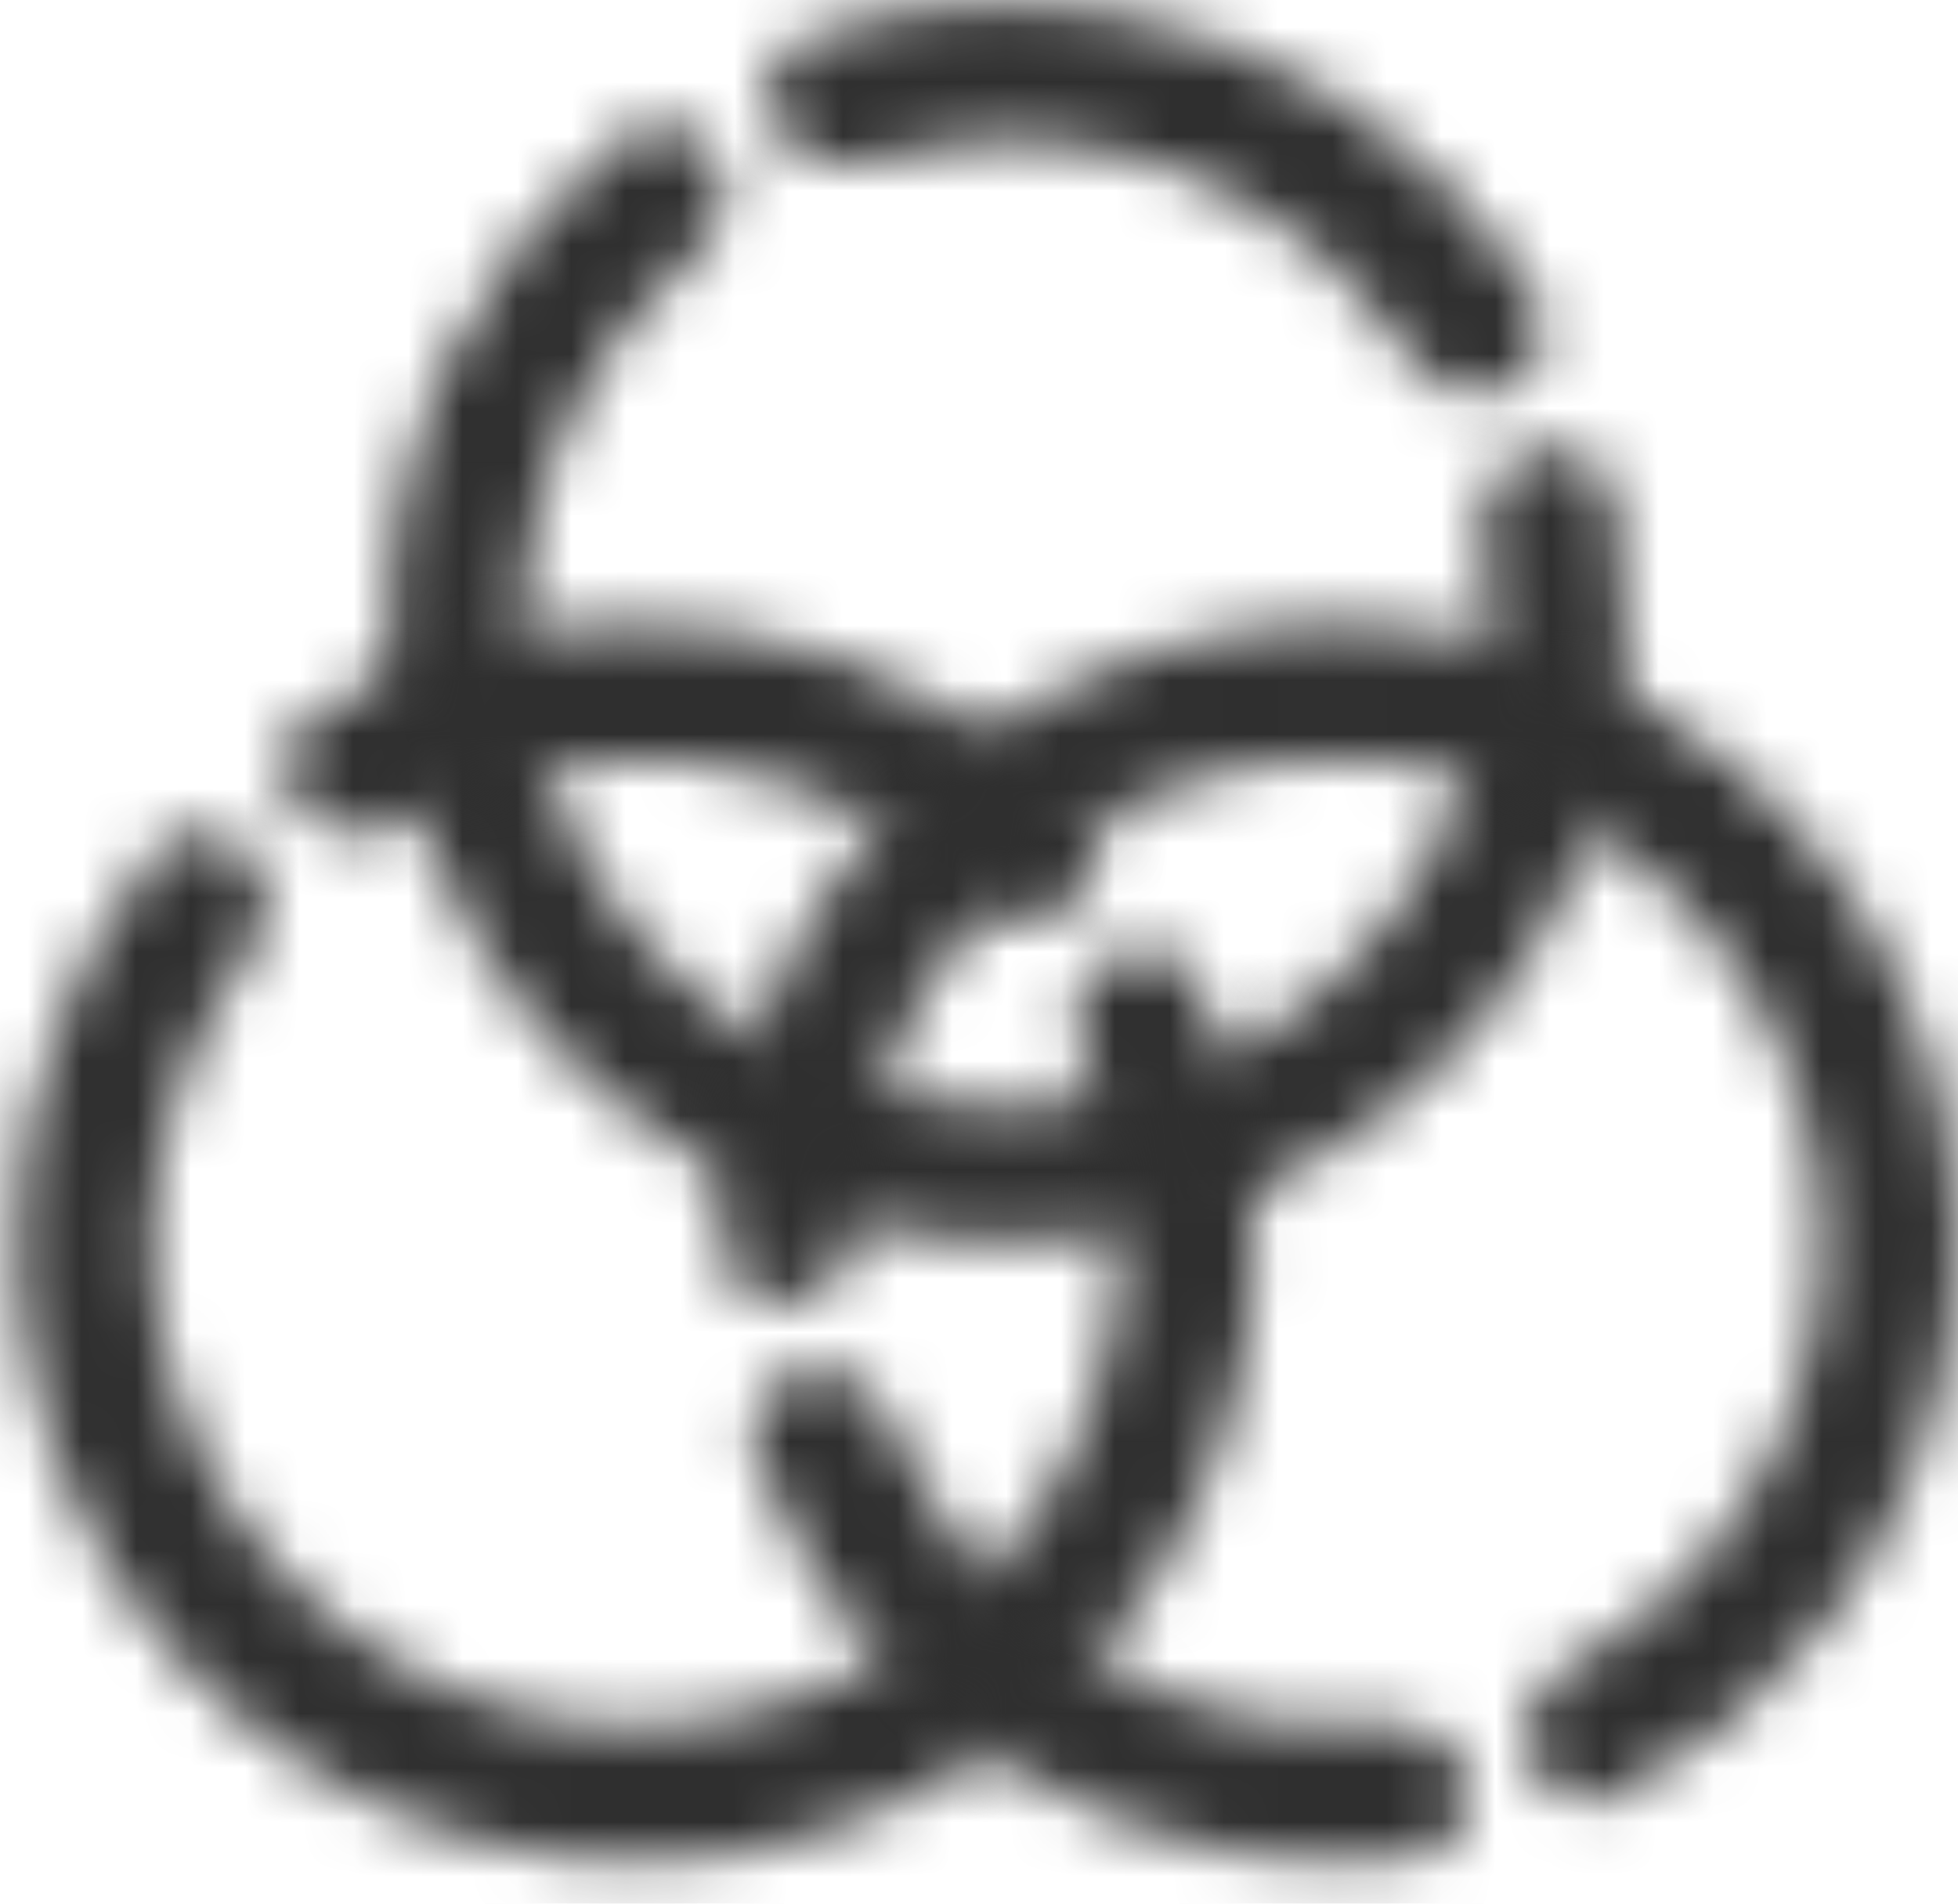
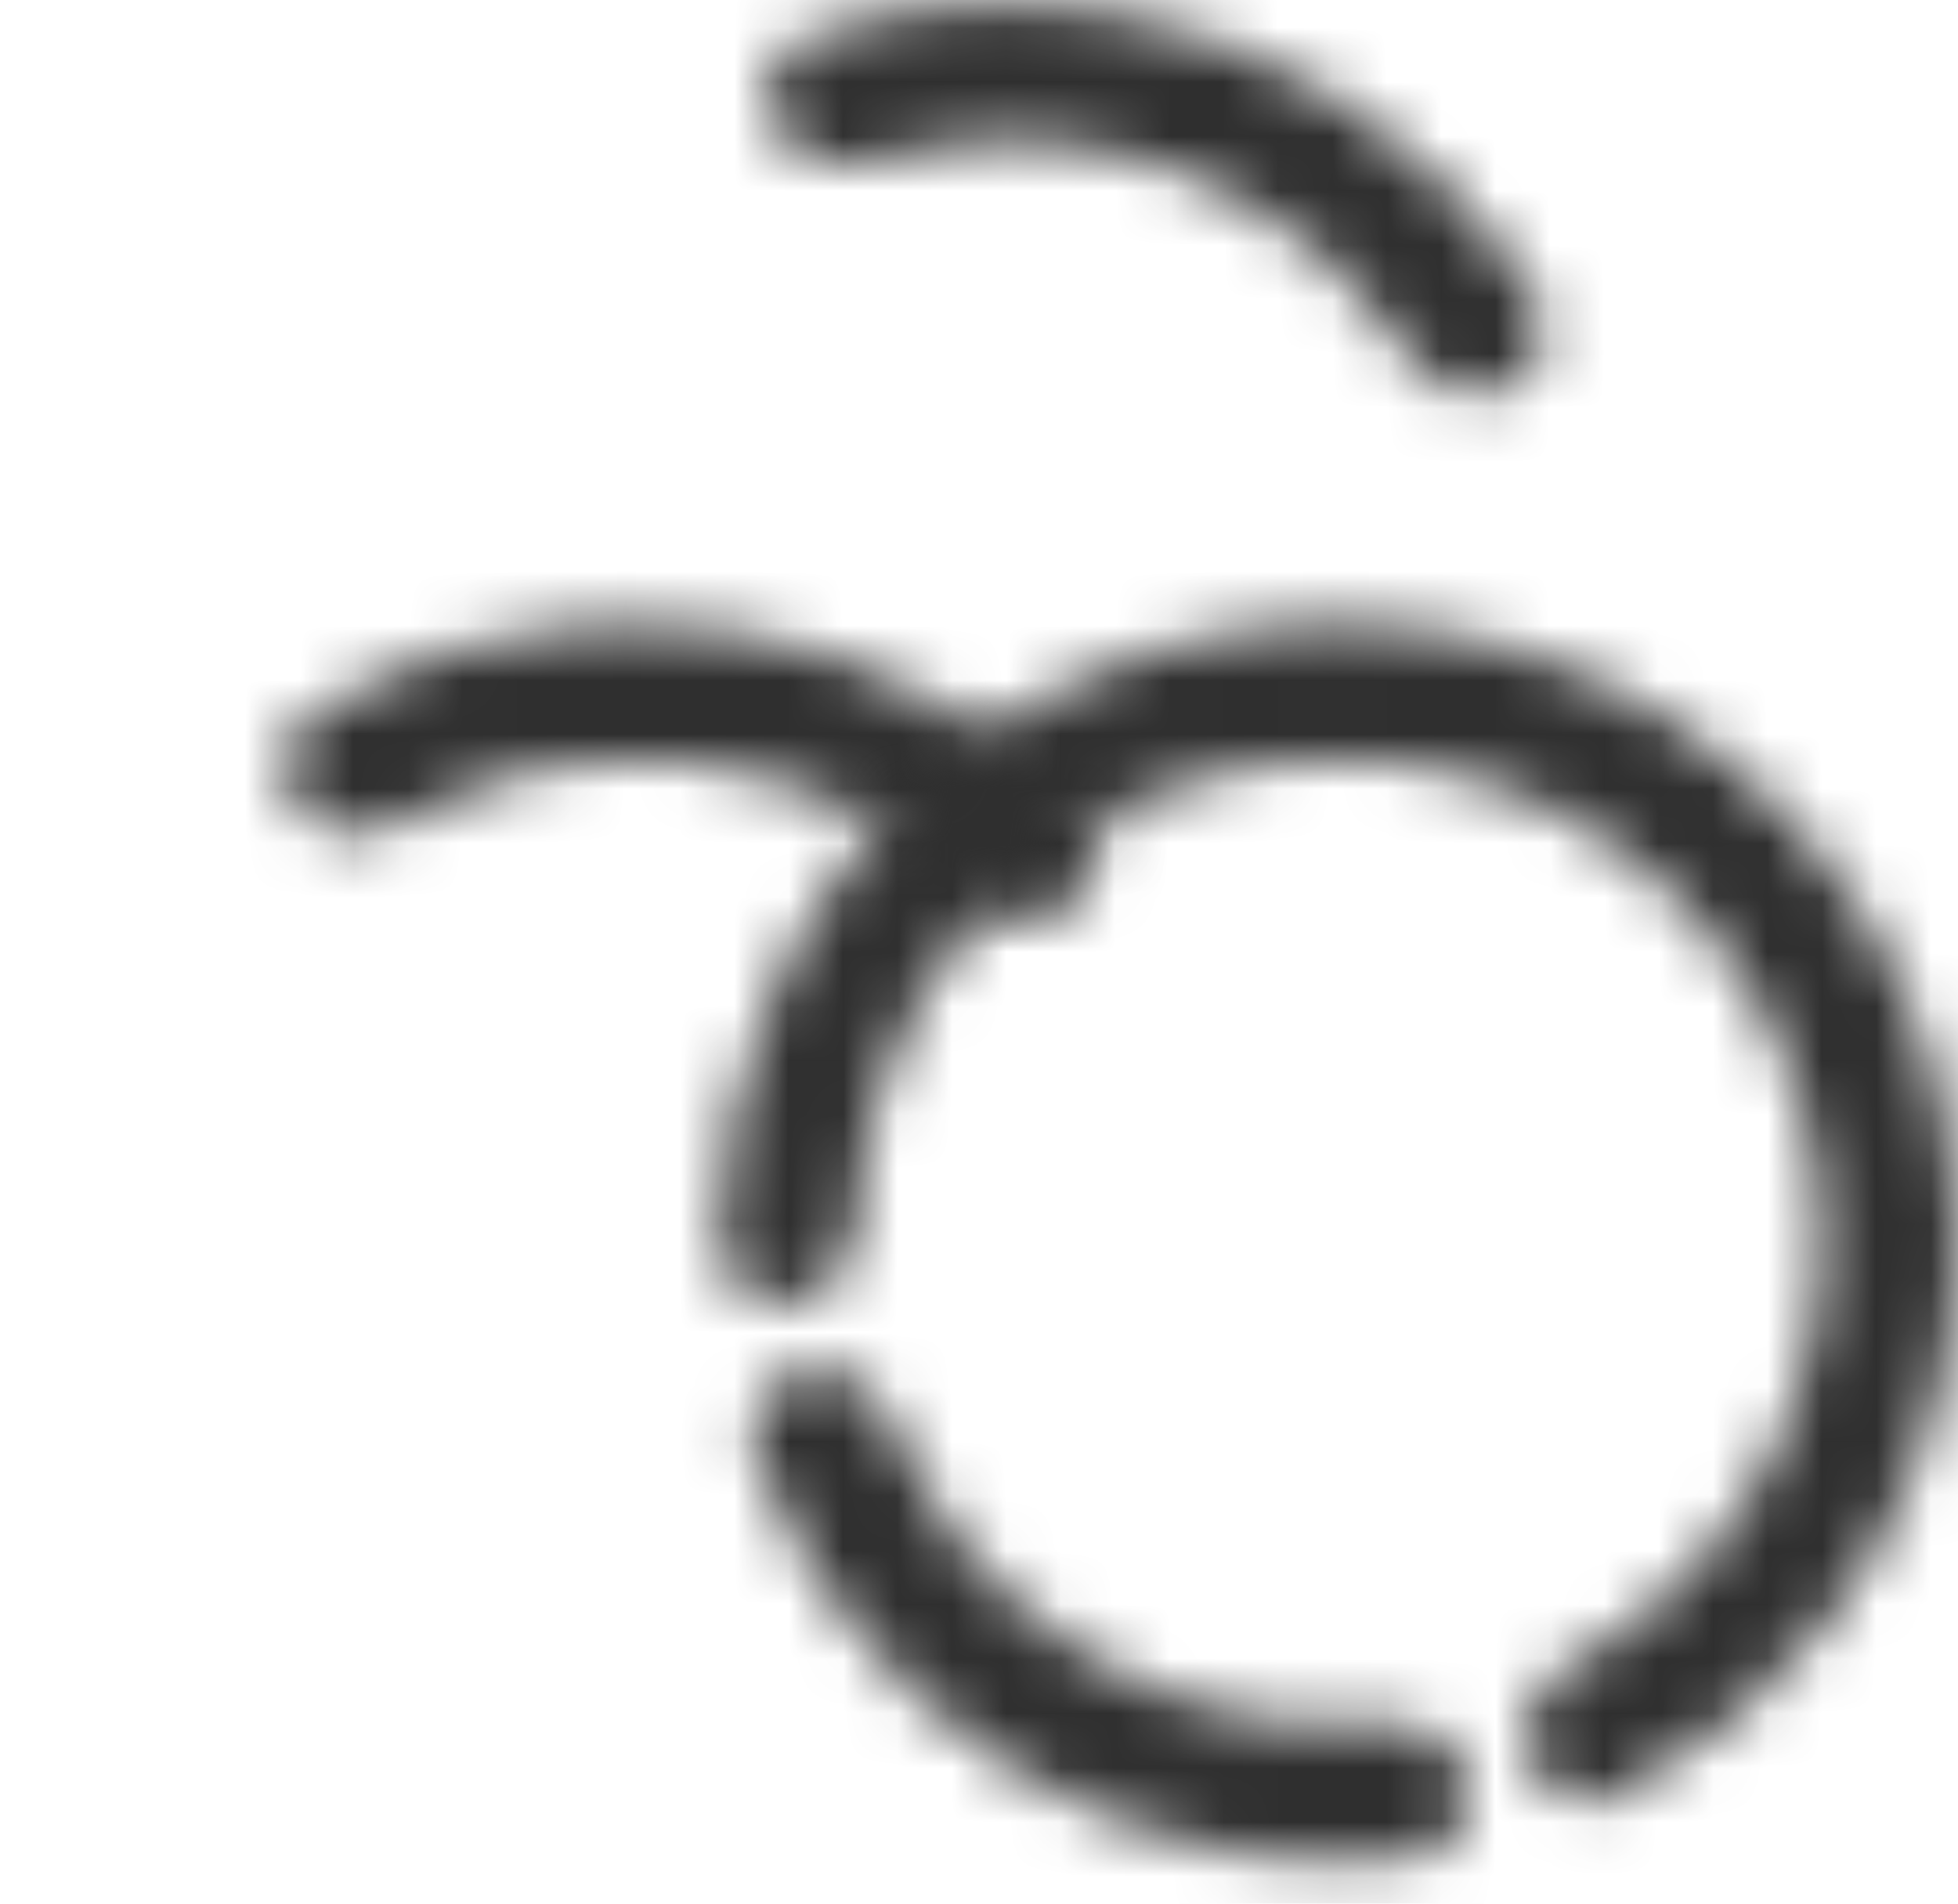
<svg xmlns="http://www.w3.org/2000/svg" width="36" height="35" viewBox="0 0 36 35" fill="none">
  <mask id="path-1-inside-1_560_3060" fill="white">
-     <path d="M28.164 8.299C28.823 8.083 29.54 8.442 29.682 9.121C30.031 10.789 30.002 12.521 29.59 14.186C29.078 16.259 27.993 18.147 26.46 19.633C24.927 21.12 23.007 22.145 20.919 22.593C18.831 23.041 16.659 22.893 14.651 22.166C12.643 21.439 10.88 20.163 9.562 18.482C8.245 16.802 7.426 14.785 7.2 12.661C6.974 10.538 7.348 8.393 8.282 6.473C9.032 4.93 10.118 3.581 11.454 2.522C11.998 2.092 12.778 2.275 13.146 2.862C13.514 3.45 13.329 4.219 12.799 4.666C11.855 5.463 11.085 6.451 10.54 7.57C9.813 9.068 9.52 10.739 9.697 12.395C9.873 14.05 10.512 15.623 11.539 16.933C12.566 18.243 13.941 19.238 15.506 19.805C17.071 20.372 18.764 20.487 20.392 20.138C22.02 19.789 23.517 18.989 24.712 17.83C25.907 16.672 26.753 15.2 27.152 13.584C27.451 12.376 27.491 11.123 27.276 9.906C27.155 9.224 27.505 8.515 28.164 8.299Z" />
-   </mask>
+     </mask>
  <path d="M28.164 8.299C28.823 8.083 29.54 8.442 29.682 9.121C30.031 10.789 30.002 12.521 29.59 14.186C29.078 16.259 27.993 18.147 26.46 19.633C24.927 21.12 23.007 22.145 20.919 22.593C18.831 23.041 16.659 22.893 14.651 22.166C12.643 21.439 10.88 20.163 9.562 18.482C8.245 16.802 7.426 14.785 7.2 12.661C6.974 10.538 7.348 8.393 8.282 6.473C9.032 4.93 10.118 3.581 11.454 2.522C11.998 2.092 12.778 2.275 13.146 2.862C13.514 3.45 13.329 4.219 12.799 4.666C11.855 5.463 11.085 6.451 10.54 7.57C9.813 9.068 9.52 10.739 9.697 12.395C9.873 14.05 10.512 15.623 11.539 16.933C12.566 18.243 13.941 19.238 15.506 19.805C17.071 20.372 18.764 20.487 20.392 20.138C22.02 19.789 23.517 18.989 24.712 17.83C25.907 16.672 26.753 15.2 27.152 13.584C27.451 12.376 27.491 11.123 27.276 9.906C27.155 9.224 27.505 8.515 28.164 8.299Z" stroke="#2F2F2F" stroke-width="6" mask="url(#path-1-inside-1_560_3060)" />
  <mask id="path-2-inside-2_560_3060" fill="white">
    <path d="M27.706 7.144C28.333 6.849 28.609 6.096 28.247 5.505C27.687 4.59 27 3.757 26.204 3.032C25.098 2.024 23.804 1.244 22.397 0.736C20.99 0.228 19.496 0.002 18.001 0.072C16.926 0.122 15.865 0.324 14.85 0.67C14.194 0.894 13.925 1.649 14.22 2.277C14.515 2.905 15.261 3.165 15.924 2.962C16.635 2.744 17.372 2.615 18.118 2.581C19.283 2.527 20.447 2.703 21.544 3.099C22.642 3.495 23.65 4.103 24.512 4.888C25.064 5.391 25.549 5.961 25.956 6.582C26.337 7.162 27.078 7.439 27.706 7.144Z" />
  </mask>
  <path d="M27.706 7.144C28.333 6.849 28.609 6.096 28.247 5.505C27.687 4.59 27 3.757 26.204 3.032C25.098 2.024 23.804 1.244 22.397 0.736C20.99 0.228 19.496 0.002 18.001 0.072C16.926 0.122 15.865 0.324 14.85 0.67C14.194 0.894 13.925 1.649 14.22 2.277C14.515 2.905 15.261 3.165 15.924 2.962C16.635 2.744 17.372 2.615 18.118 2.581C19.283 2.527 20.447 2.703 21.544 3.099C22.642 3.495 23.65 4.103 24.512 4.888C25.064 5.391 25.549 5.961 25.956 6.582C26.337 7.162 27.078 7.439 27.706 7.144Z" stroke="#2F2F2F" stroke-width="6" mask="url(#path-2-inside-2_560_3060)" />
  <mask id="path-3-inside-3_560_3060" fill="white">
-     <path d="M20.389 17.634C20.983 17.278 21.762 17.469 22.051 18.099C22.761 19.649 23.117 21.343 23.085 23.059C23.045 25.194 22.406 27.275 21.241 29.064C20.076 30.854 18.431 32.28 16.494 33.179C14.557 34.079 12.407 34.417 10.288 34.153C8.169 33.89 6.166 33.036 4.509 31.689C2.851 30.343 1.606 28.558 0.914 26.537C0.222 24.517 0.112 22.343 0.597 20.263C0.986 18.592 1.746 17.036 2.814 15.707C3.248 15.167 4.05 15.172 4.539 15.664C5.028 16.155 5.018 16.946 4.601 17.499C3.857 18.486 3.325 19.62 3.042 20.832C2.665 22.454 2.751 24.149 3.29 25.724C3.829 27.299 4.8 28.691 6.092 29.741C7.384 30.79 8.945 31.456 10.598 31.661C12.25 31.867 13.926 31.604 15.436 30.902C16.946 30.201 18.228 29.089 19.137 27.694C20.045 26.299 20.543 24.677 20.574 23.012C20.597 21.768 20.359 20.537 19.879 19.399C19.61 18.76 19.794 17.991 20.389 17.634Z" />
-   </mask>
+     </mask>
  <path d="M20.389 17.634C20.983 17.278 21.762 17.469 22.051 18.099C22.761 19.649 23.117 21.343 23.085 23.059C23.045 25.194 22.406 27.275 21.241 29.064C20.076 30.854 18.431 32.28 16.494 33.179C14.557 34.079 12.407 34.417 10.288 34.153C8.169 33.89 6.166 33.036 4.509 31.689C2.851 30.343 1.606 28.558 0.914 26.537C0.222 24.517 0.112 22.343 0.597 20.263C0.986 18.592 1.746 17.036 2.814 15.707C3.248 15.167 4.05 15.172 4.539 15.664C5.028 16.155 5.018 16.946 4.601 17.499C3.857 18.486 3.325 19.62 3.042 20.832C2.665 22.454 2.751 24.149 3.29 25.724C3.829 27.299 4.8 28.691 6.092 29.741C7.384 30.79 8.945 31.456 10.598 31.661C12.25 31.867 13.926 31.604 15.436 30.902C16.946 30.201 18.228 29.089 19.137 27.694C20.045 26.299 20.543 24.677 20.574 23.012C20.597 21.768 20.359 20.537 19.879 19.399C19.61 18.76 19.794 17.991 20.389 17.634Z" stroke="#2F2F2F" stroke-width="6" mask="url(#path-3-inside-3_560_3060)" />
  <mask id="path-4-inside-4_560_3060" fill="white">
    <path d="M19.703 16.631C20.25 16.206 20.355 15.412 19.872 14.914C19.125 14.144 18.272 13.482 17.336 12.949C16.037 12.208 14.604 11.73 13.119 11.543C11.635 11.355 10.128 11.462 8.685 11.857C7.646 12.142 6.655 12.571 5.741 13.132C5.149 13.494 5.053 14.29 5.478 14.837C5.903 15.385 6.689 15.476 7.291 15.132C7.937 14.764 8.628 14.477 9.348 14.28C10.473 13.972 11.648 13.888 12.805 14.034C13.962 14.18 15.079 14.553 16.093 15.13C16.741 15.5 17.34 15.95 17.874 16.467C18.372 16.949 19.155 17.057 19.703 16.631Z" />
  </mask>
  <path d="M19.703 16.631C20.25 16.206 20.355 15.412 19.872 14.914C19.125 14.144 18.272 13.482 17.336 12.949C16.037 12.208 14.604 11.73 13.119 11.543C11.635 11.355 10.128 11.462 8.685 11.857C7.646 12.142 6.655 12.571 5.741 13.132C5.149 13.494 5.053 14.29 5.478 14.837C5.903 15.385 6.689 15.476 7.291 15.132C7.937 14.764 8.628 14.477 9.348 14.28C10.473 13.972 11.648 13.888 12.805 14.034C13.962 14.18 15.079 14.553 16.093 15.13C16.741 15.5 17.34 15.95 17.874 16.467C18.372 16.949 19.155 17.057 19.703 16.631Z" stroke="#2F2F2F" stroke-width="6" mask="url(#path-4-inside-4_560_3060)" />
  <mask id="path-5-inside-5_560_3060" fill="white">
    <path d="M14.53 23.97C13.841 24.047 13.213 23.55 13.212 22.857C13.21 21.152 13.592 19.463 14.334 17.916C15.258 15.991 16.705 14.364 18.509 13.222C20.313 12.079 22.402 11.466 24.537 11.453C26.672 11.441 28.769 12.028 30.586 13.149C32.404 14.27 33.87 15.879 34.817 17.793C35.764 19.707 36.154 21.849 35.943 23.974C35.732 26.099 34.928 28.122 33.622 29.811C32.574 31.169 31.235 32.268 29.711 33.032C29.091 33.343 28.365 33.005 28.124 32.354C27.884 31.704 28.221 30.989 28.831 30.659C29.918 30.072 30.874 29.261 31.635 28.276C32.653 26.959 33.28 25.382 33.444 23.725C33.609 22.069 33.305 20.399 32.566 18.907C31.828 17.415 30.685 16.16 29.268 15.286C27.851 14.412 26.217 13.954 24.552 13.964C22.887 13.974 21.259 14.452 19.852 15.343C18.446 16.234 17.318 17.502 16.598 19.003C16.059 20.125 15.764 21.343 15.727 22.578C15.706 23.271 15.219 23.894 14.53 23.97Z" />
  </mask>
  <path d="M14.53 23.97C13.841 24.047 13.213 23.55 13.212 22.857C13.21 21.152 13.592 19.463 14.334 17.916C15.258 15.991 16.705 14.364 18.509 13.222C20.313 12.079 22.402 11.466 24.537 11.453C26.672 11.441 28.769 12.028 30.586 13.149C32.404 14.27 33.87 15.879 34.817 17.793C35.764 19.707 36.154 21.849 35.943 23.974C35.732 26.099 34.928 28.122 33.622 29.811C32.574 31.169 31.235 32.268 29.711 33.032C29.091 33.343 28.365 33.005 28.124 32.354C27.884 31.704 28.221 30.989 28.831 30.659C29.918 30.072 30.874 29.261 31.635 28.276C32.653 26.959 33.28 25.382 33.444 23.725C33.609 22.069 33.305 20.399 32.566 18.907C31.828 17.415 30.685 16.16 29.268 15.286C27.851 14.412 26.217 13.954 24.552 13.964C22.887 13.974 21.259 14.452 19.852 15.343C18.446 16.234 17.318 17.502 16.598 19.003C16.059 20.125 15.764 21.343 15.727 22.578C15.706 23.271 15.219 23.894 14.53 23.97Z" stroke="#2F2F2F" stroke-width="6" mask="url(#path-5-inside-5_560_3060)" />
  <mask id="path-6-inside-6_560_3060" fill="white">
    <path d="M14.748 25.213C14.073 25.375 13.651 26.056 13.886 26.709C14.25 27.718 14.755 28.672 15.388 29.544C16.267 30.754 17.377 31.779 18.652 32.561C19.928 33.343 21.345 33.866 22.823 34.1C23.887 34.268 24.967 34.285 26.031 34.151C26.719 34.064 27.134 33.379 26.972 32.705C26.81 32.03 26.132 31.624 25.442 31.69C24.701 31.76 23.954 31.737 23.216 31.62C22.064 31.437 20.959 31.03 19.964 30.42C18.97 29.811 18.105 29.011 17.419 28.068C16.98 27.463 16.62 26.808 16.347 26.116C16.091 25.472 15.422 25.052 14.748 25.213Z" />
  </mask>
  <path d="M14.748 25.213C14.073 25.375 13.651 26.056 13.886 26.709C14.25 27.718 14.755 28.672 15.388 29.544C16.267 30.754 17.377 31.779 18.652 32.561C19.928 33.343 21.345 33.866 22.823 34.1C23.887 34.268 24.967 34.285 26.031 34.151C26.719 34.064 27.134 33.379 26.972 32.705C26.81 32.03 26.132 31.624 25.442 31.69C24.701 31.76 23.954 31.737 23.216 31.62C22.064 31.437 20.959 31.03 19.964 30.42C18.97 29.811 18.105 29.011 17.419 28.068C16.98 27.463 16.62 26.808 16.347 26.116C16.091 25.472 15.422 25.052 14.748 25.213Z" stroke="#2F2F2F" stroke-width="6" mask="url(#path-6-inside-6_560_3060)" />
</svg>